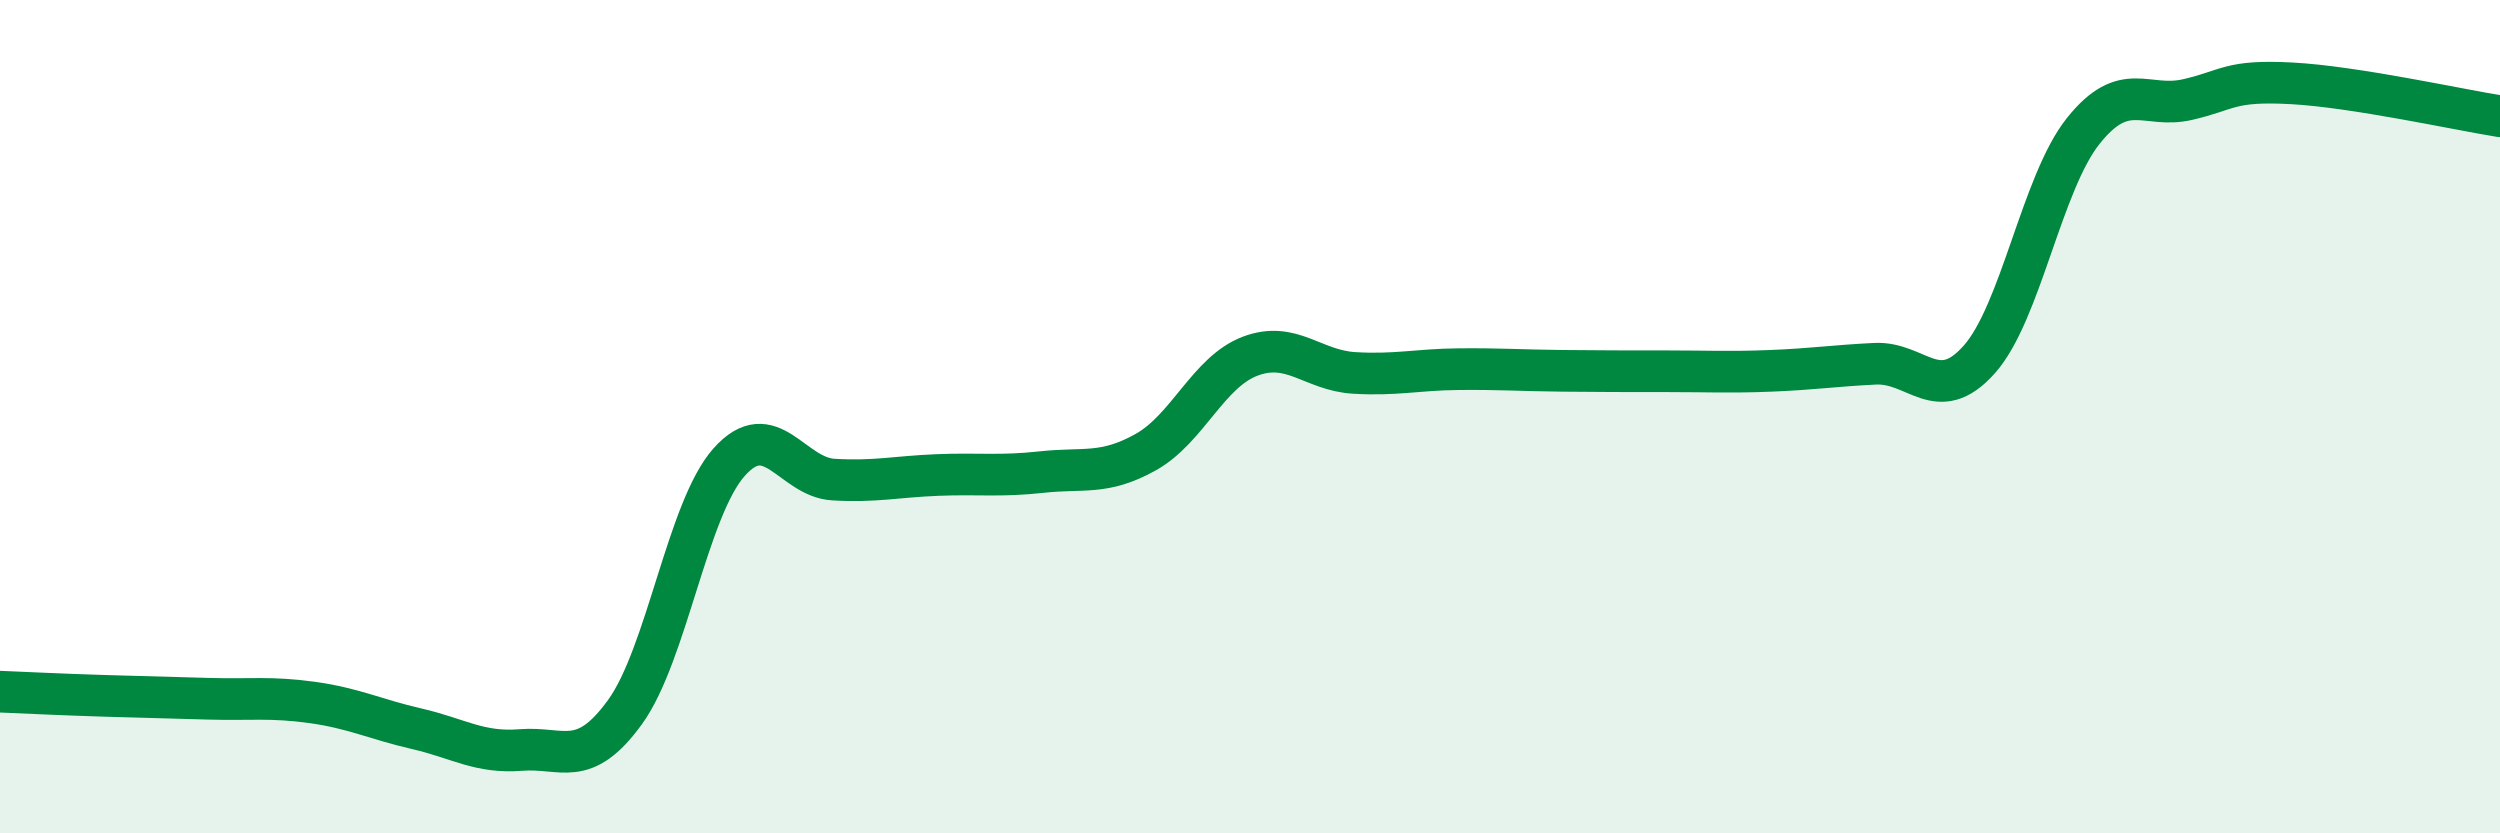
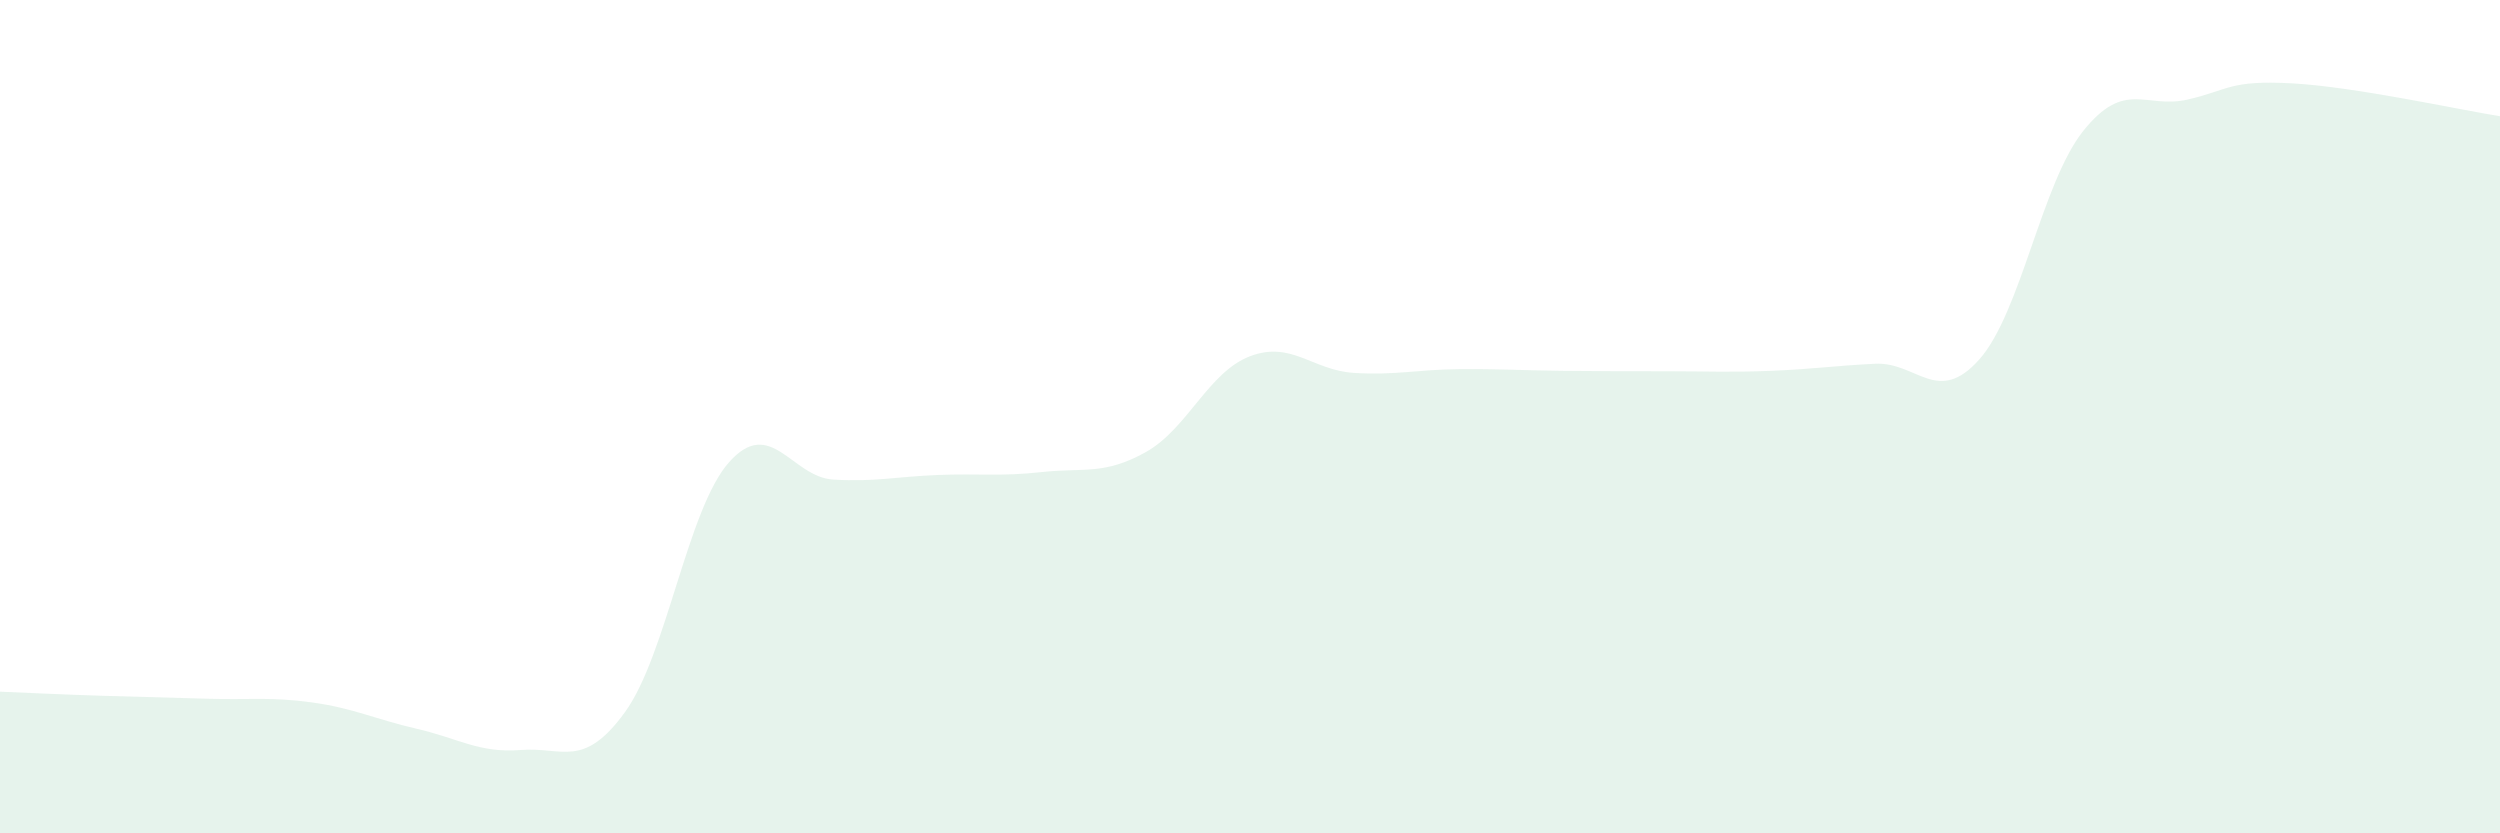
<svg xmlns="http://www.w3.org/2000/svg" width="60" height="20" viewBox="0 0 60 20">
  <path d="M 0,16.6 C 0.5,16.62 1.5,16.67 2.5,16.7 C 3.5,16.73 4,16.74 5,16.77 C 6,16.8 6.5,16.72 7.5,16.86 C 8.5,17 9,17.26 10,17.49 C 11,17.72 11.5,18.08 12.5,18 C 13.5,17.92 14,18.47 15,17.09 C 16,15.71 16.5,12.21 17.5,11.09 C 18.5,9.97 19,11.45 20,11.51 C 21,11.57 21.5,11.44 22.5,11.4 C 23.5,11.36 24,11.44 25,11.33 C 26,11.22 26.5,11.41 27.5,10.85 C 28.5,10.29 29,8.93 30,8.55 C 31,8.17 31.5,8.89 32.5,8.95 C 33.5,9.01 34,8.87 35,8.86 C 36,8.85 36.5,8.89 37.5,8.9 C 38.5,8.91 39,8.91 40,8.91 C 41,8.91 41.5,8.94 42.5,8.9 C 43.5,8.86 44,8.78 45,8.73 C 46,8.68 46.5,9.75 47.5,8.63 C 48.5,7.51 49,4.39 50,3.14 C 51,1.89 51.5,2.62 52.5,2.39 C 53.5,2.16 53.5,1.92 55,2 C 56.5,2.08 59,2.63 60,2.79L60 20L0 20Z" fill="#008740" opacity="0.1" stroke-linecap="round" stroke-linejoin="round" />
-   <path d="M 0,16.6 C 0.5,16.62 1.5,16.67 2.5,16.7 C 3.5,16.73 4,16.74 5,16.77 C 6,16.8 6.5,16.72 7.5,16.86 C 8.5,17 9,17.26 10,17.49 C 11,17.72 11.5,18.08 12.5,18 C 13.5,17.92 14,18.47 15,17.09 C 16,15.71 16.5,12.21 17.5,11.09 C 18.5,9.97 19,11.45 20,11.51 C 21,11.57 21.5,11.44 22.5,11.4 C 23.5,11.36 24,11.44 25,11.33 C 26,11.22 26.5,11.41 27.5,10.85 C 28.5,10.29 29,8.93 30,8.55 C 31,8.17 31.5,8.89 32.5,8.95 C 33.5,9.01 34,8.87 35,8.86 C 36,8.85 36.5,8.89 37.5,8.9 C 38.5,8.91 39,8.91 40,8.91 C 41,8.91 41.5,8.94 42.5,8.9 C 43.5,8.86 44,8.78 45,8.73 C 46,8.68 46.5,9.75 47.5,8.63 C 48.5,7.51 49,4.39 50,3.14 C 51,1.89 51.5,2.62 52.5,2.39 C 53.5,2.16 53.5,1.92 55,2 C 56.5,2.08 59,2.63 60,2.79" stroke="#008740" stroke-width="1" fill="none" stroke-linecap="round" stroke-linejoin="round" />
</svg>